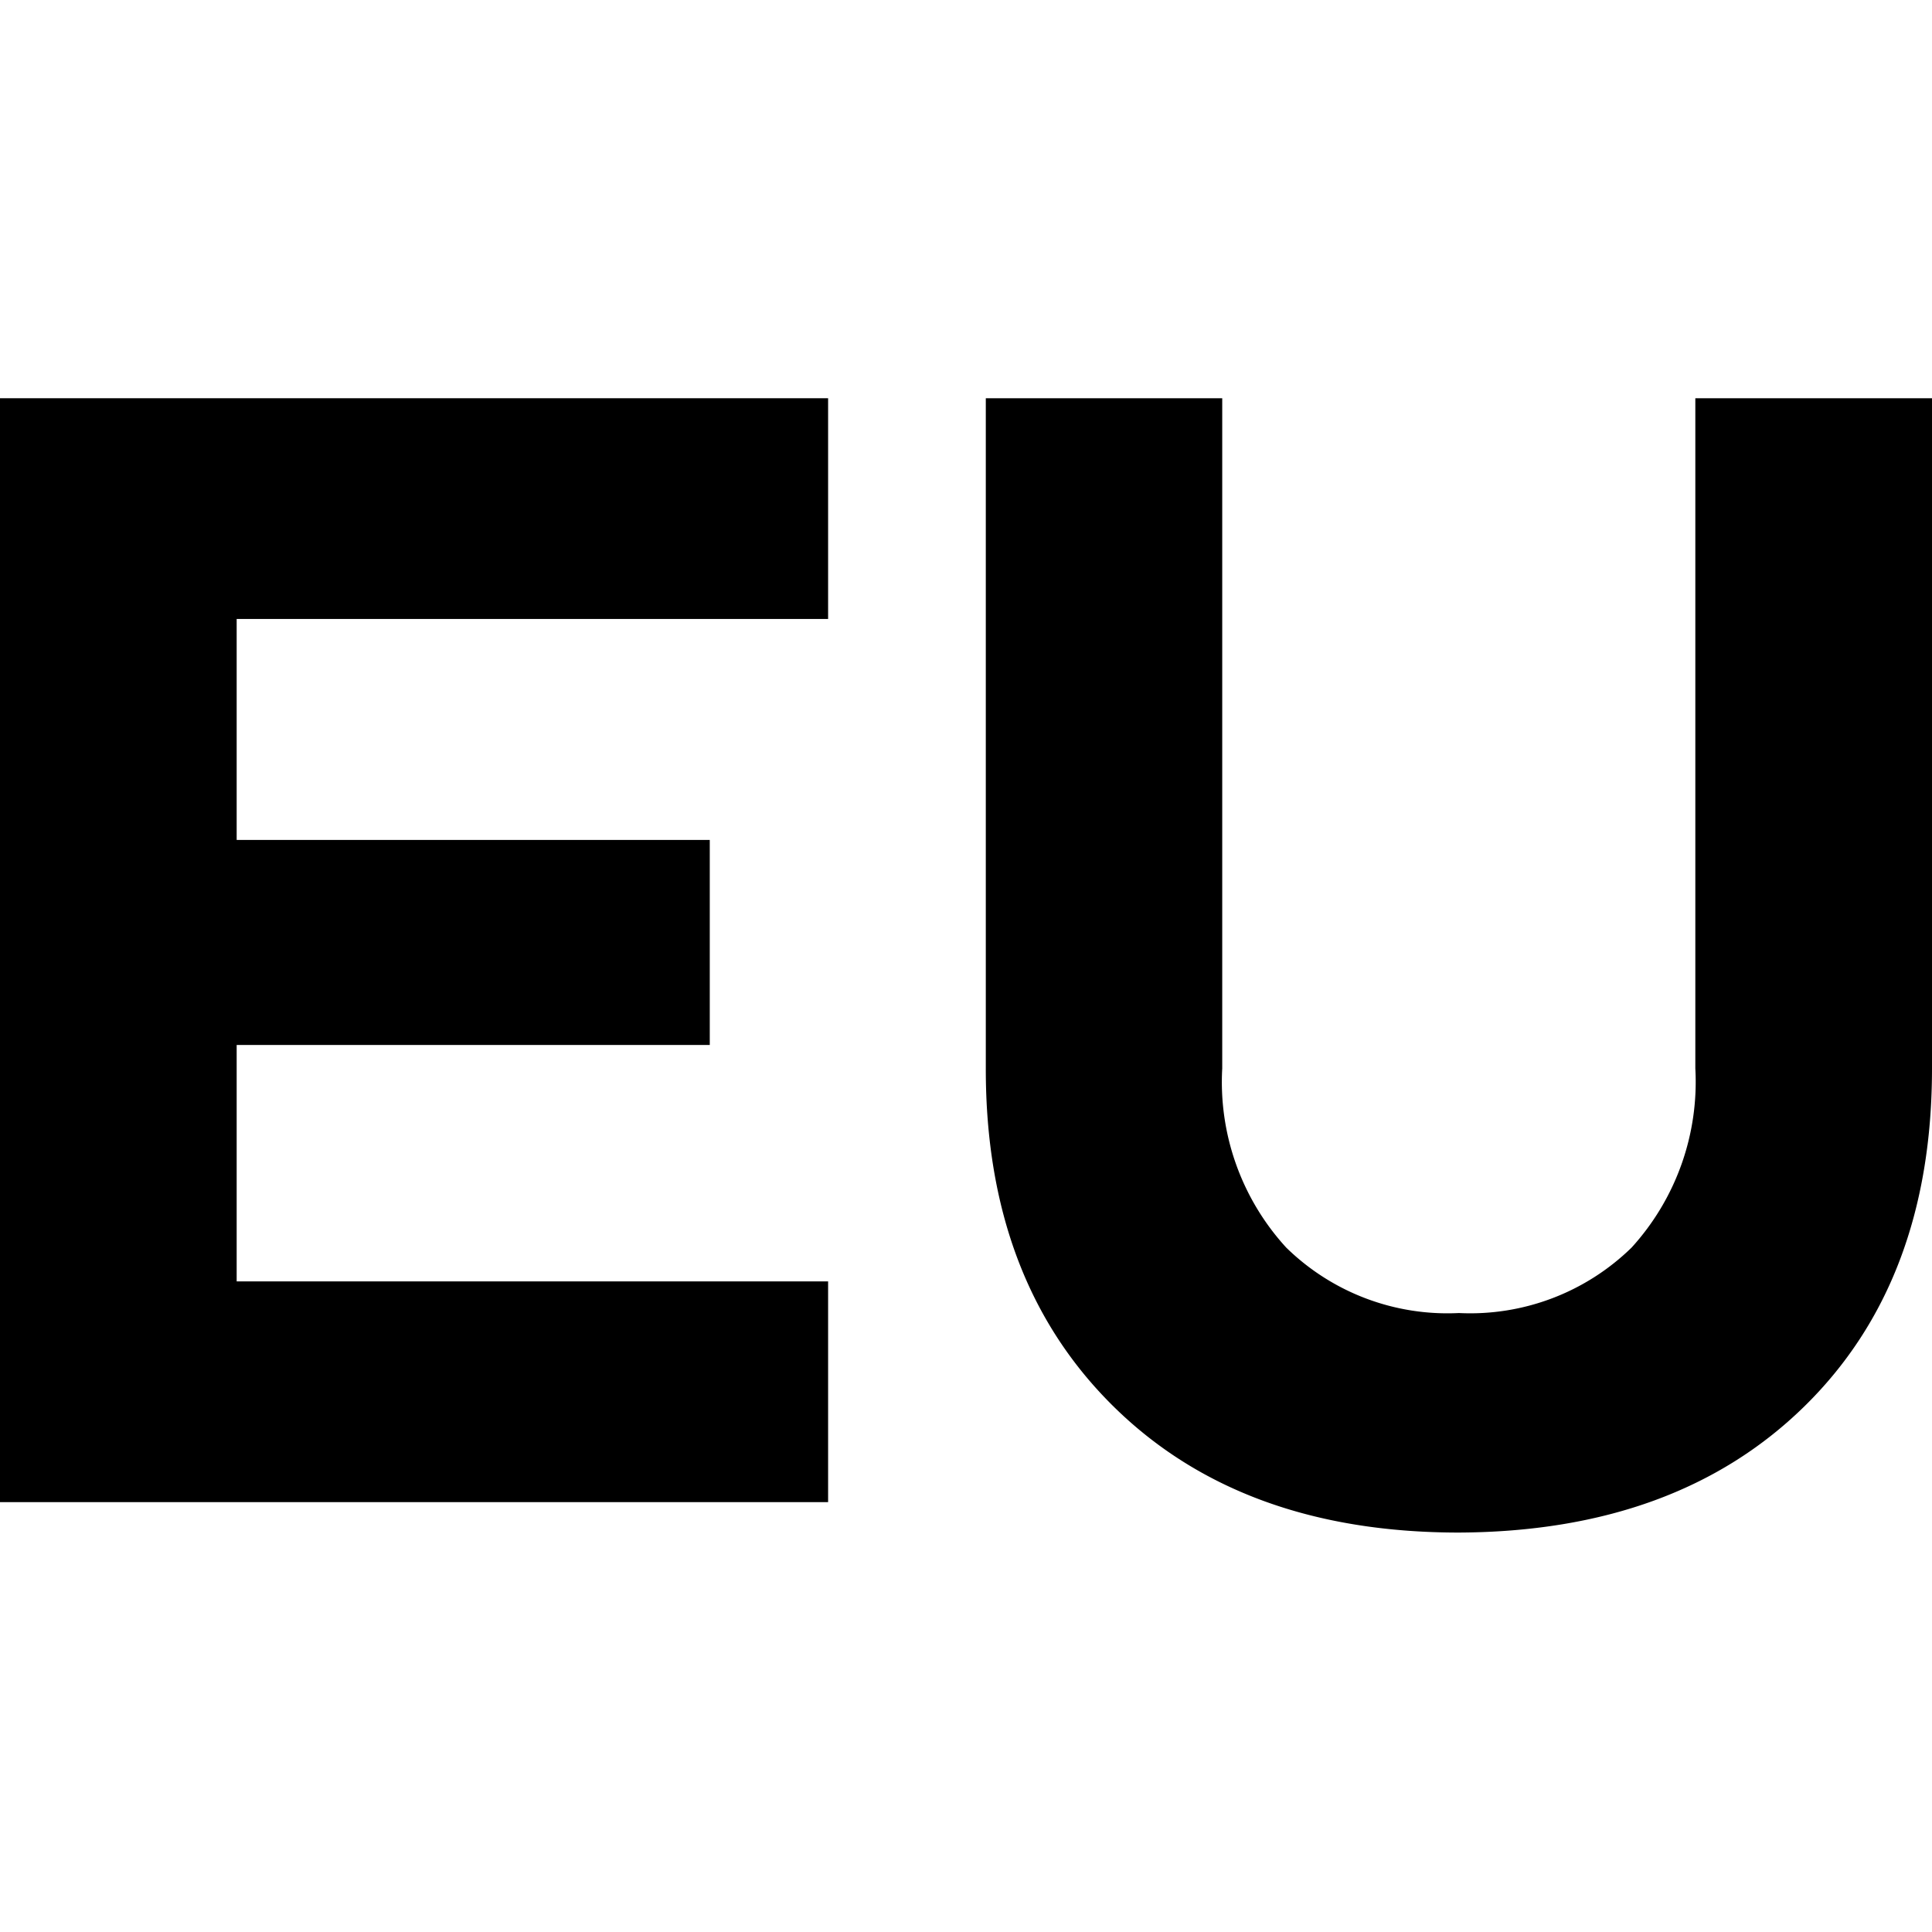
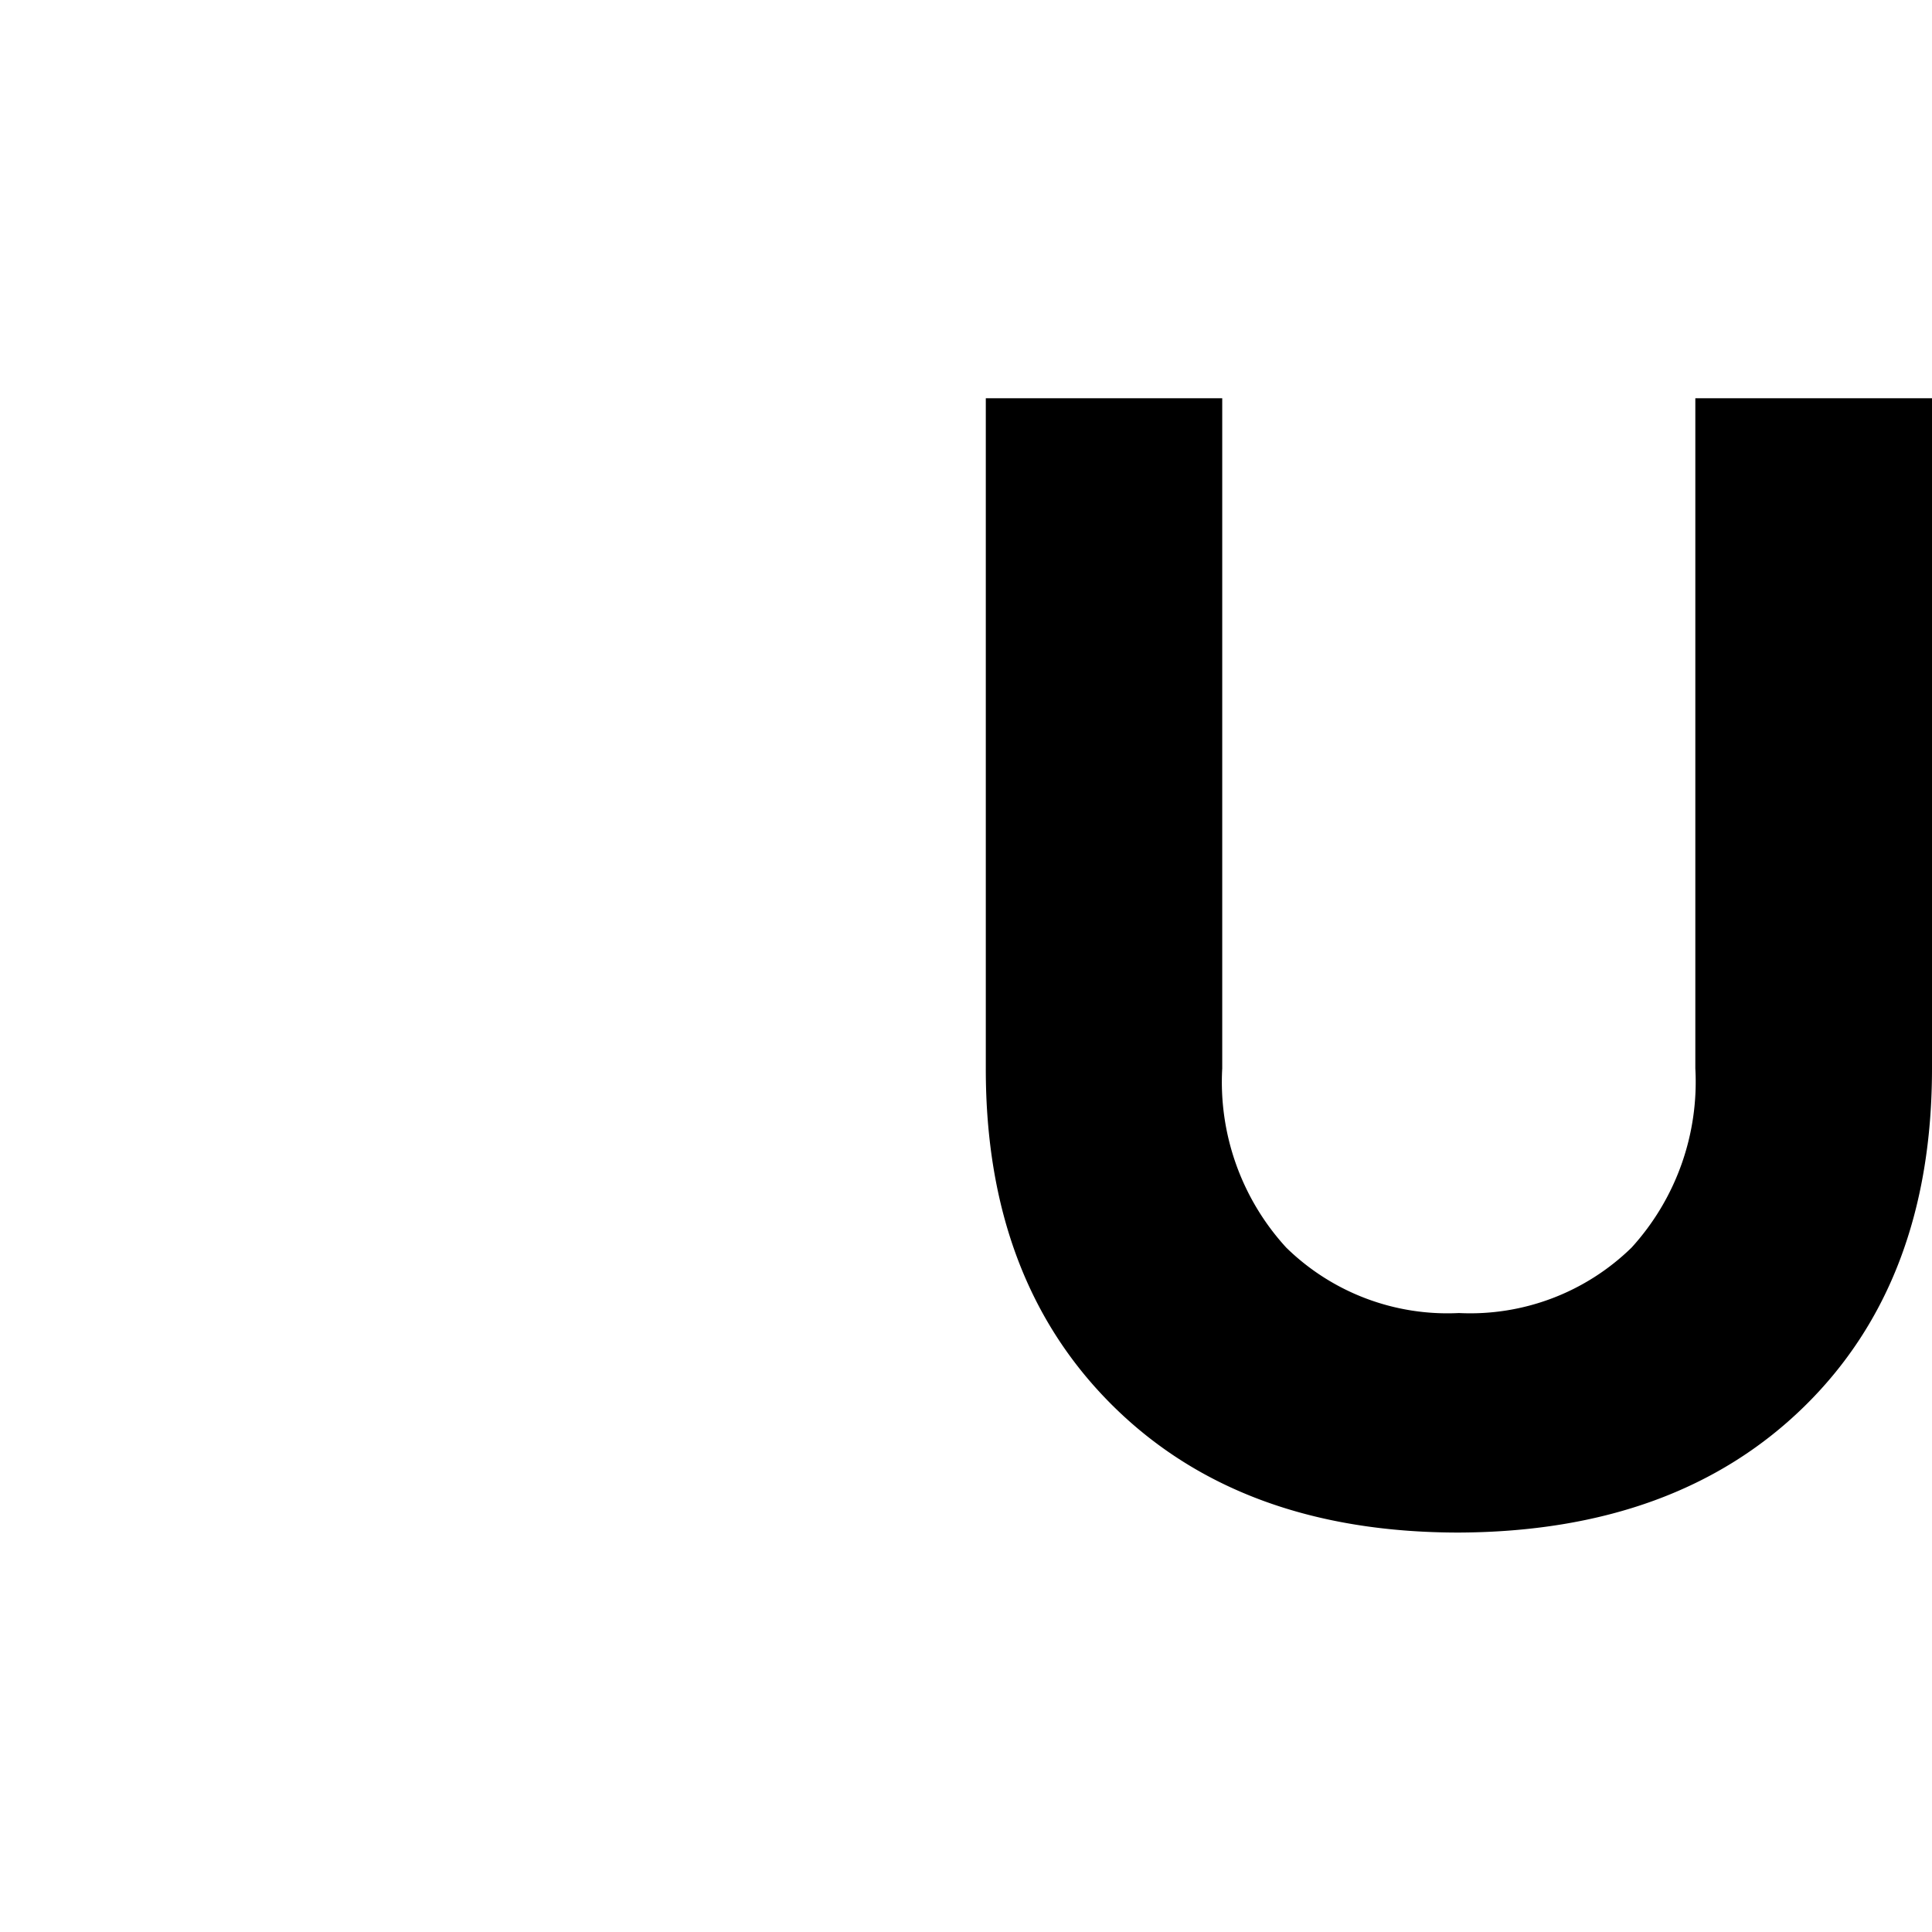
<svg xmlns="http://www.w3.org/2000/svg" width="50px" height="50px" id="Layer_1" data-name="Layer 1" viewBox="0 0 80 80">
-   <path d="M0,62.2V16.49H34.29v9.14H9.8v9.15H29.39v8.49H9.8v9.79H34.29V62.2Z" />
  <path d="M40.82,44.24V16.49h9.79V44.24a10.15,10.15,0,0,0,2.65,7.42,9.54,9.54,0,0,0,7.15,2.71,9.56,9.56,0,0,0,7.15-2.71,10.19,10.19,0,0,0,2.64-7.42V16.49H80V44.24q0,8.82-5.29,14t-14.3,5.22q-9,0-14.3-5.22T40.82,44.24Z" />
</svg>